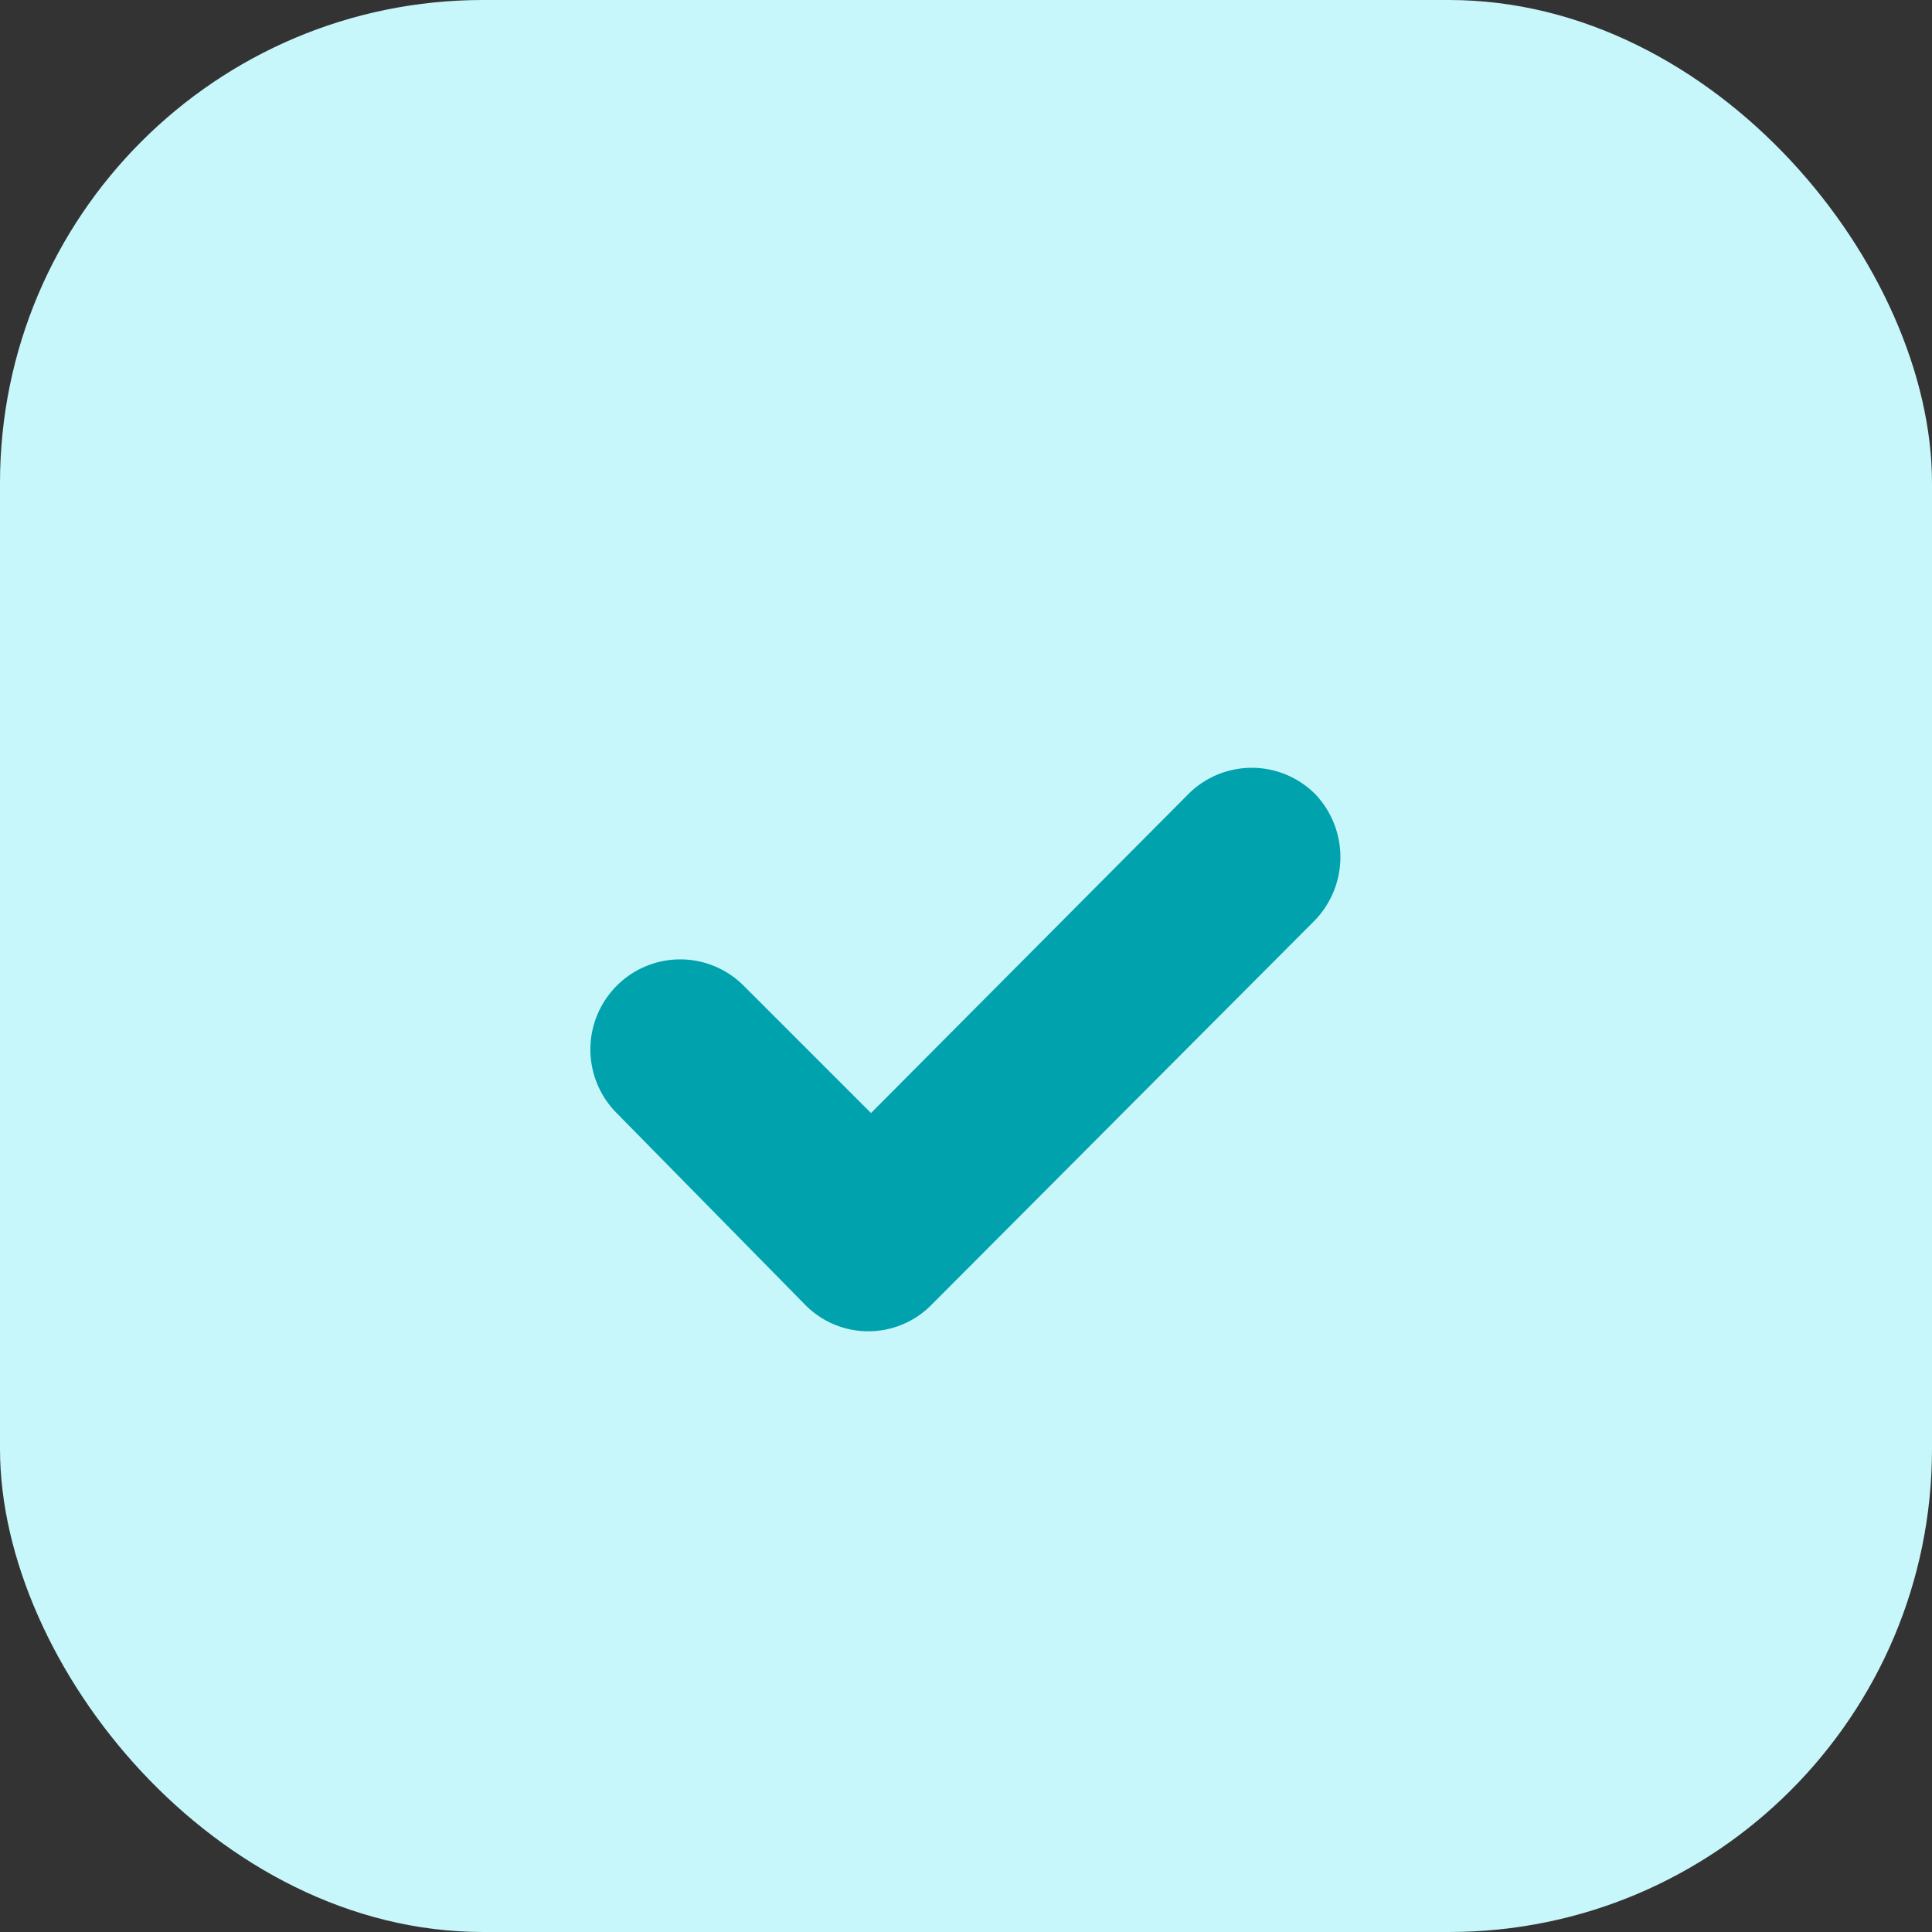
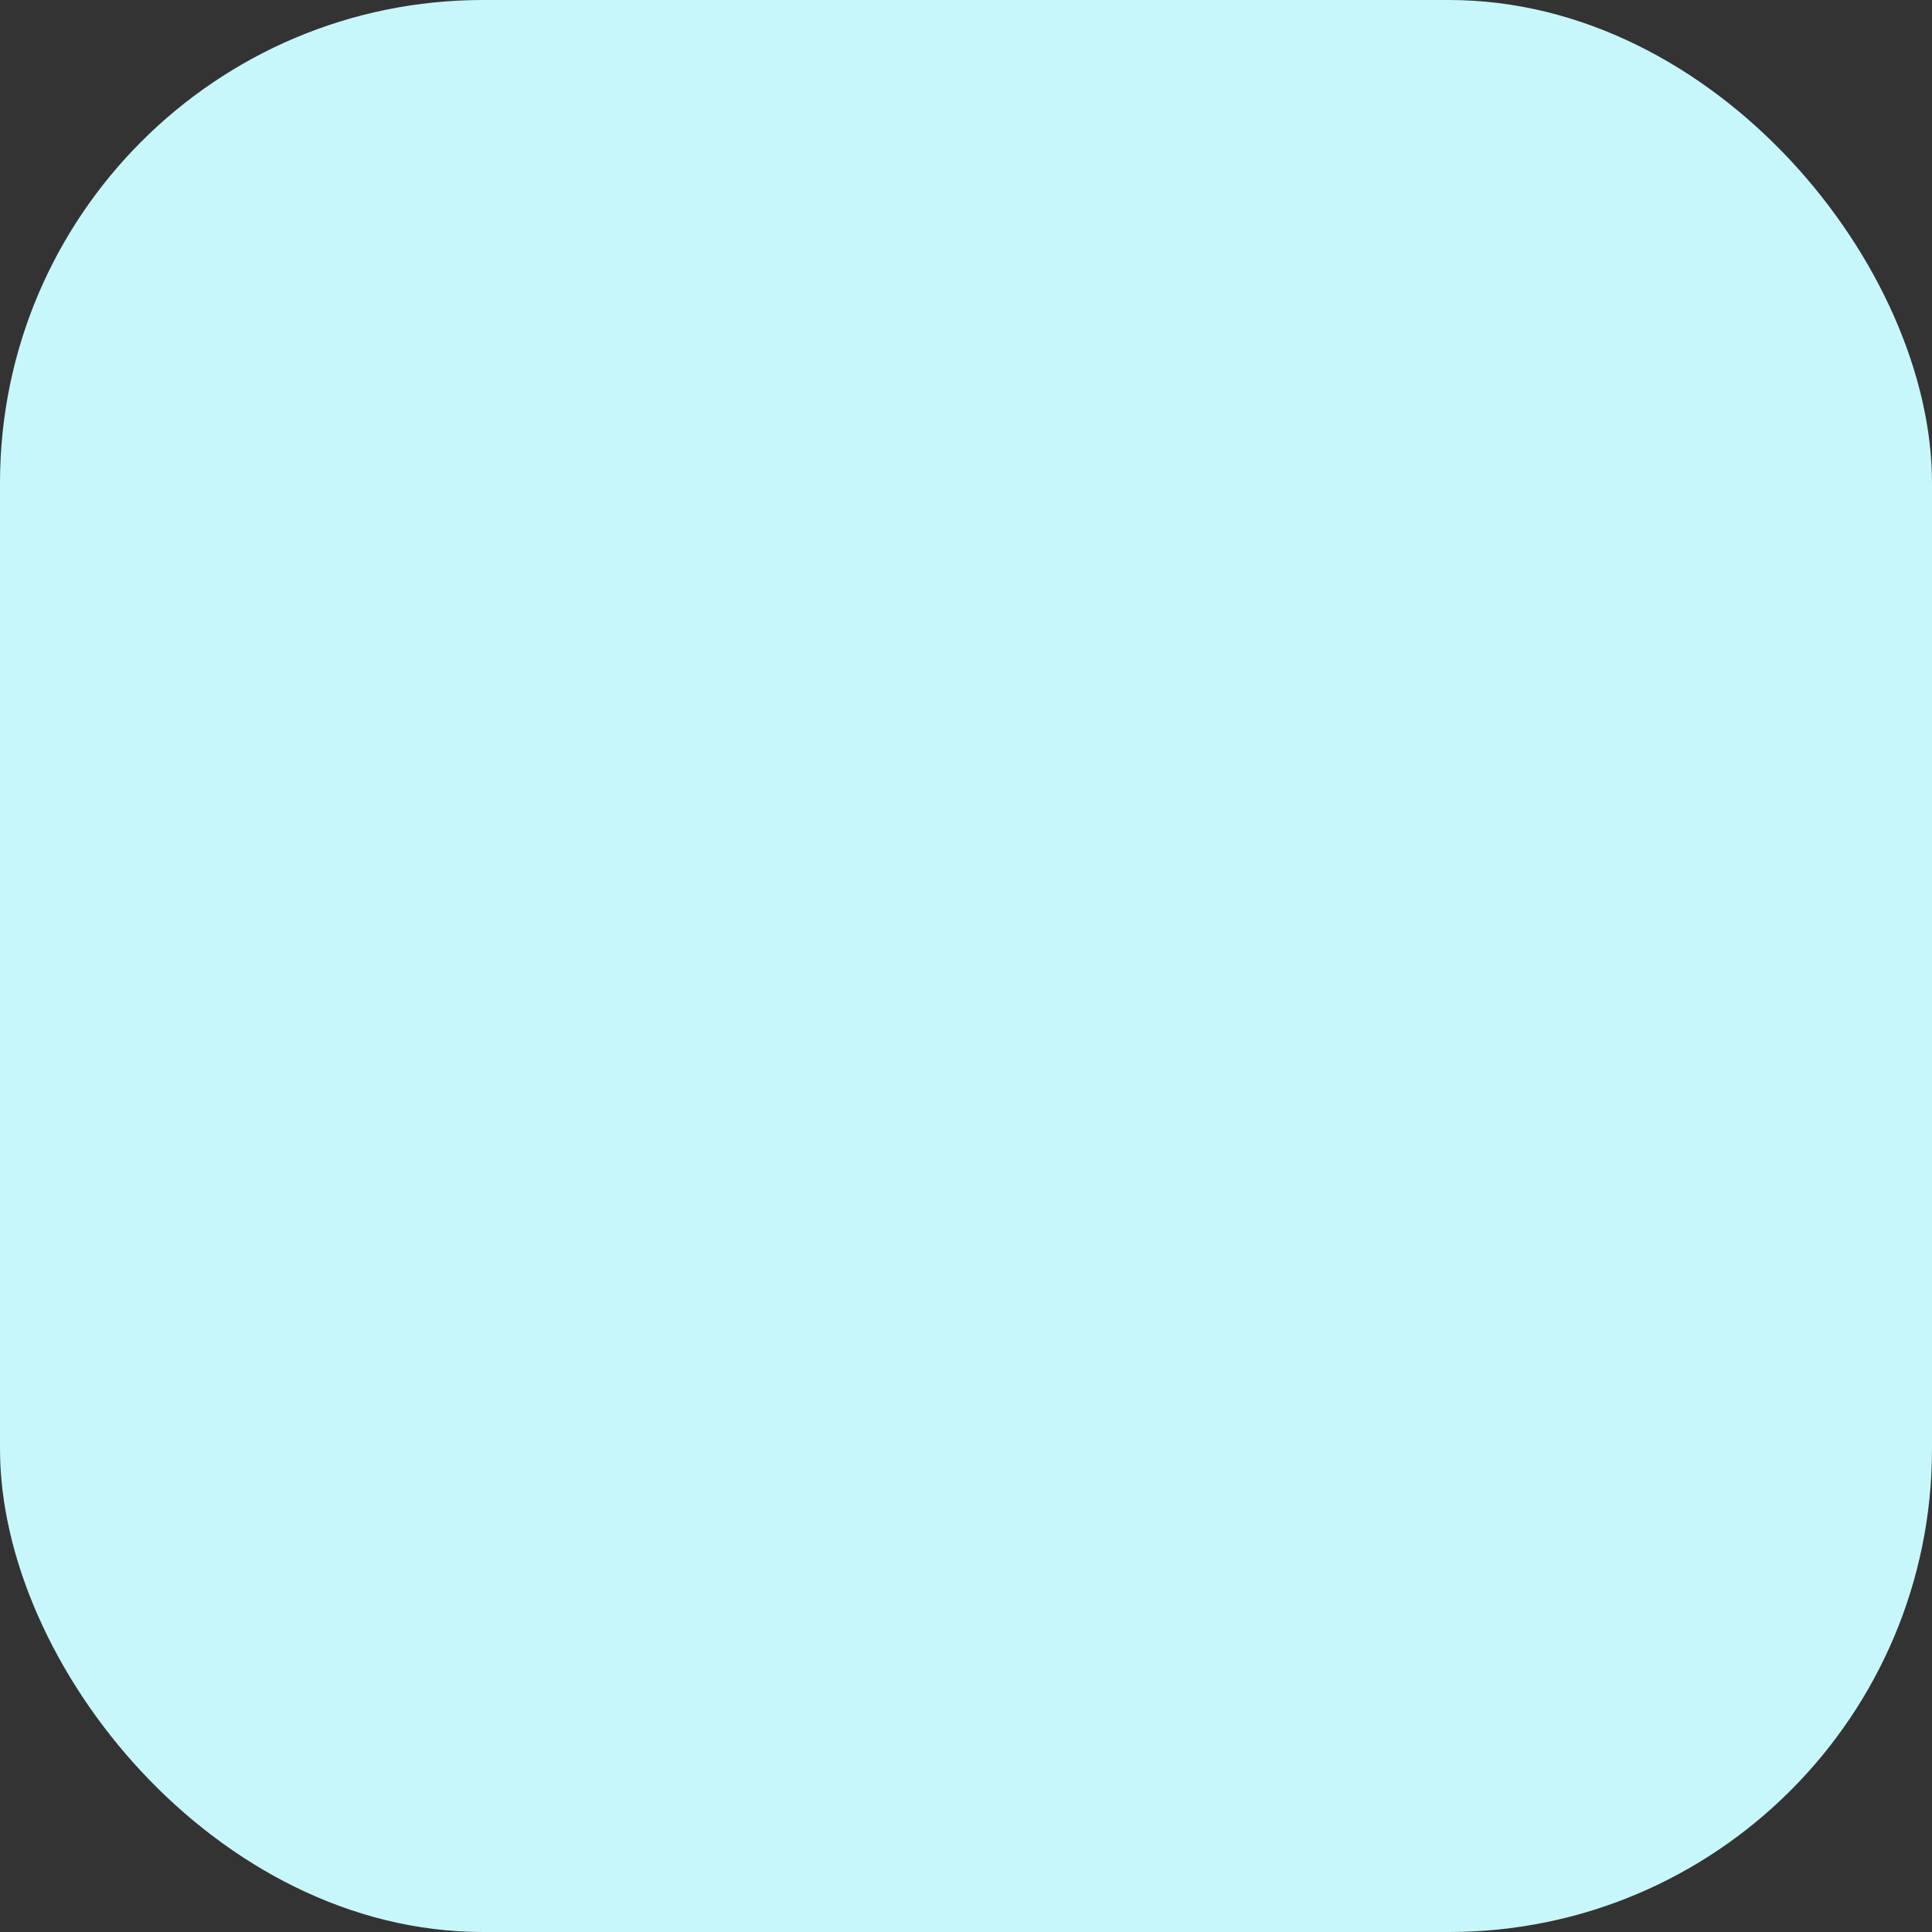
<svg xmlns="http://www.w3.org/2000/svg" width="36" height="36" viewBox="0 0 36 36">
  <rect x="0" y="0" width="36" height="36" fill="#333333" stroke="none" />
  <g id="Calque_2" data-name="Calque 2">
    <g id="Calque_1-2" data-name="Calque 1">
      <rect width="36" height="36" rx="9" style="fill:#c7f7fa" />
      <g id="Illustration_61" data-name="Illustration 61">
-         <path d="M24.51,14.8a1.67,1.67,0,0,0-2.37,0l-5.91,5.94-2.37-2.37a1.67,1.67,0,0,0-2.37,0,1.68,1.68,0,0,0,0,2.37L15,24.31a1.65,1.65,0,0,0,2.36,0l7.11-7.13A1.7,1.7,0,0,0,24.51,14.8Z" style="fill:#00a3ad" />
-       </g>
+         </g>
    </g>
  </g>
</svg>